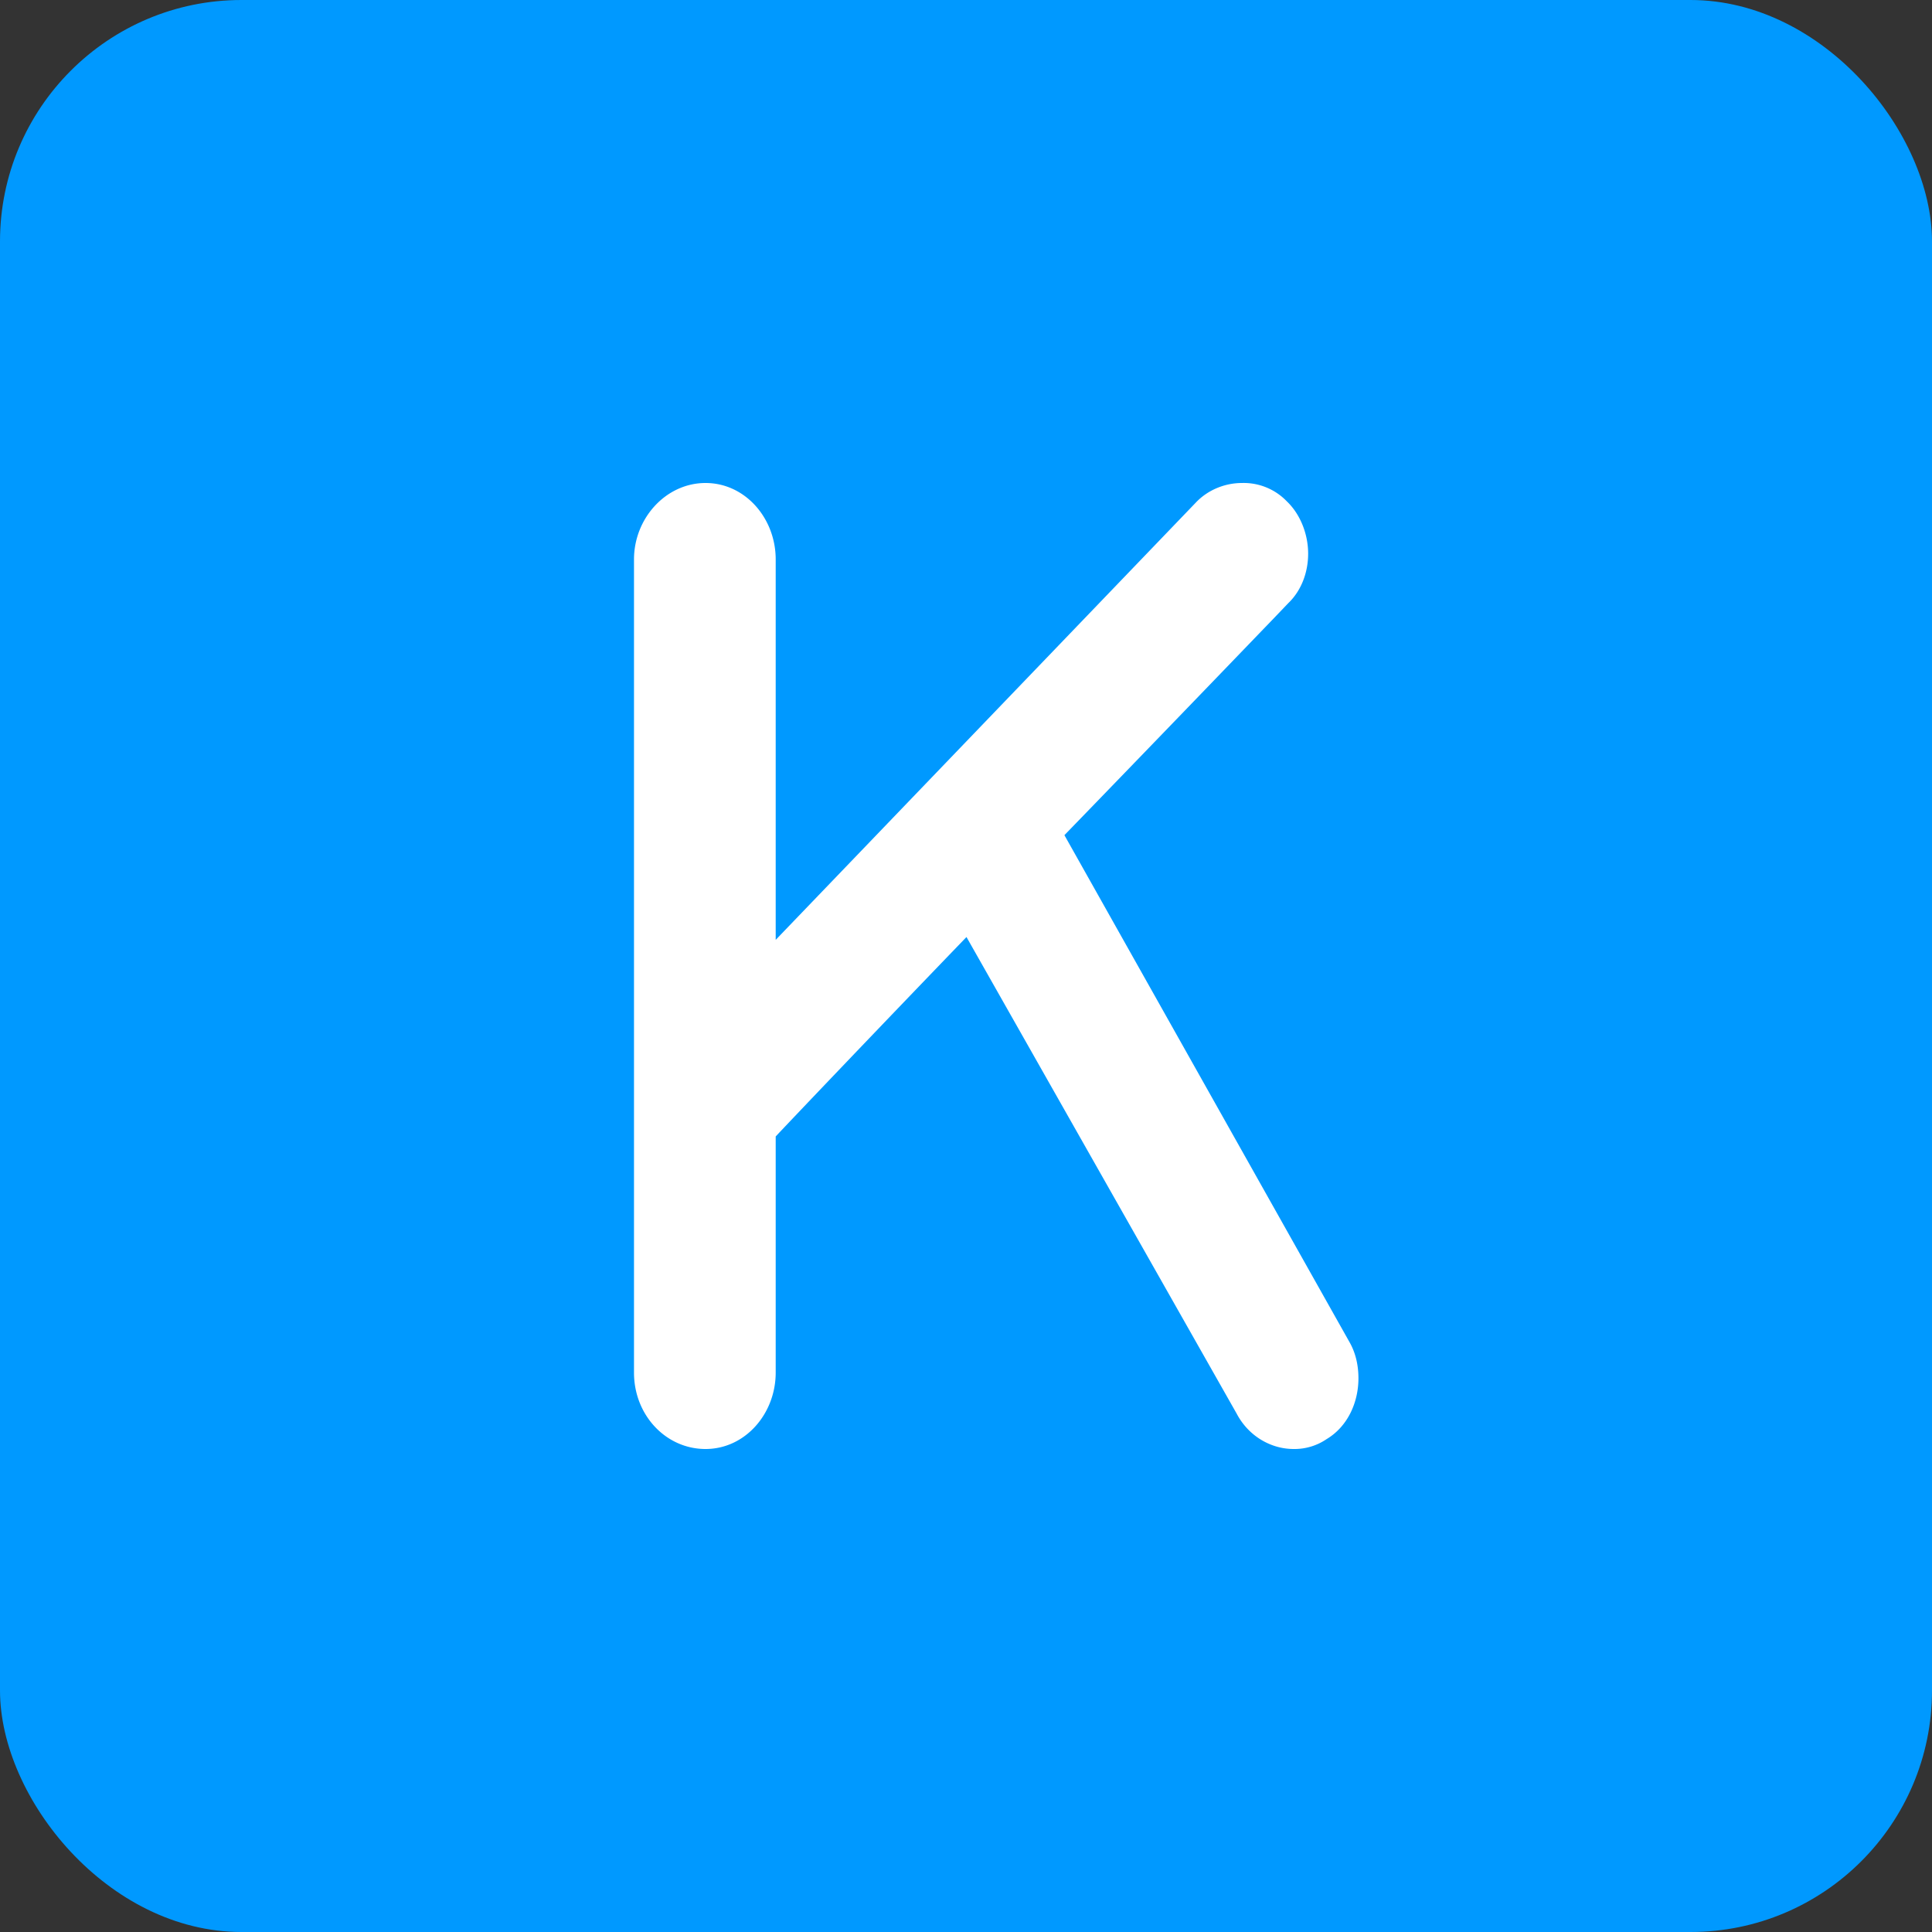
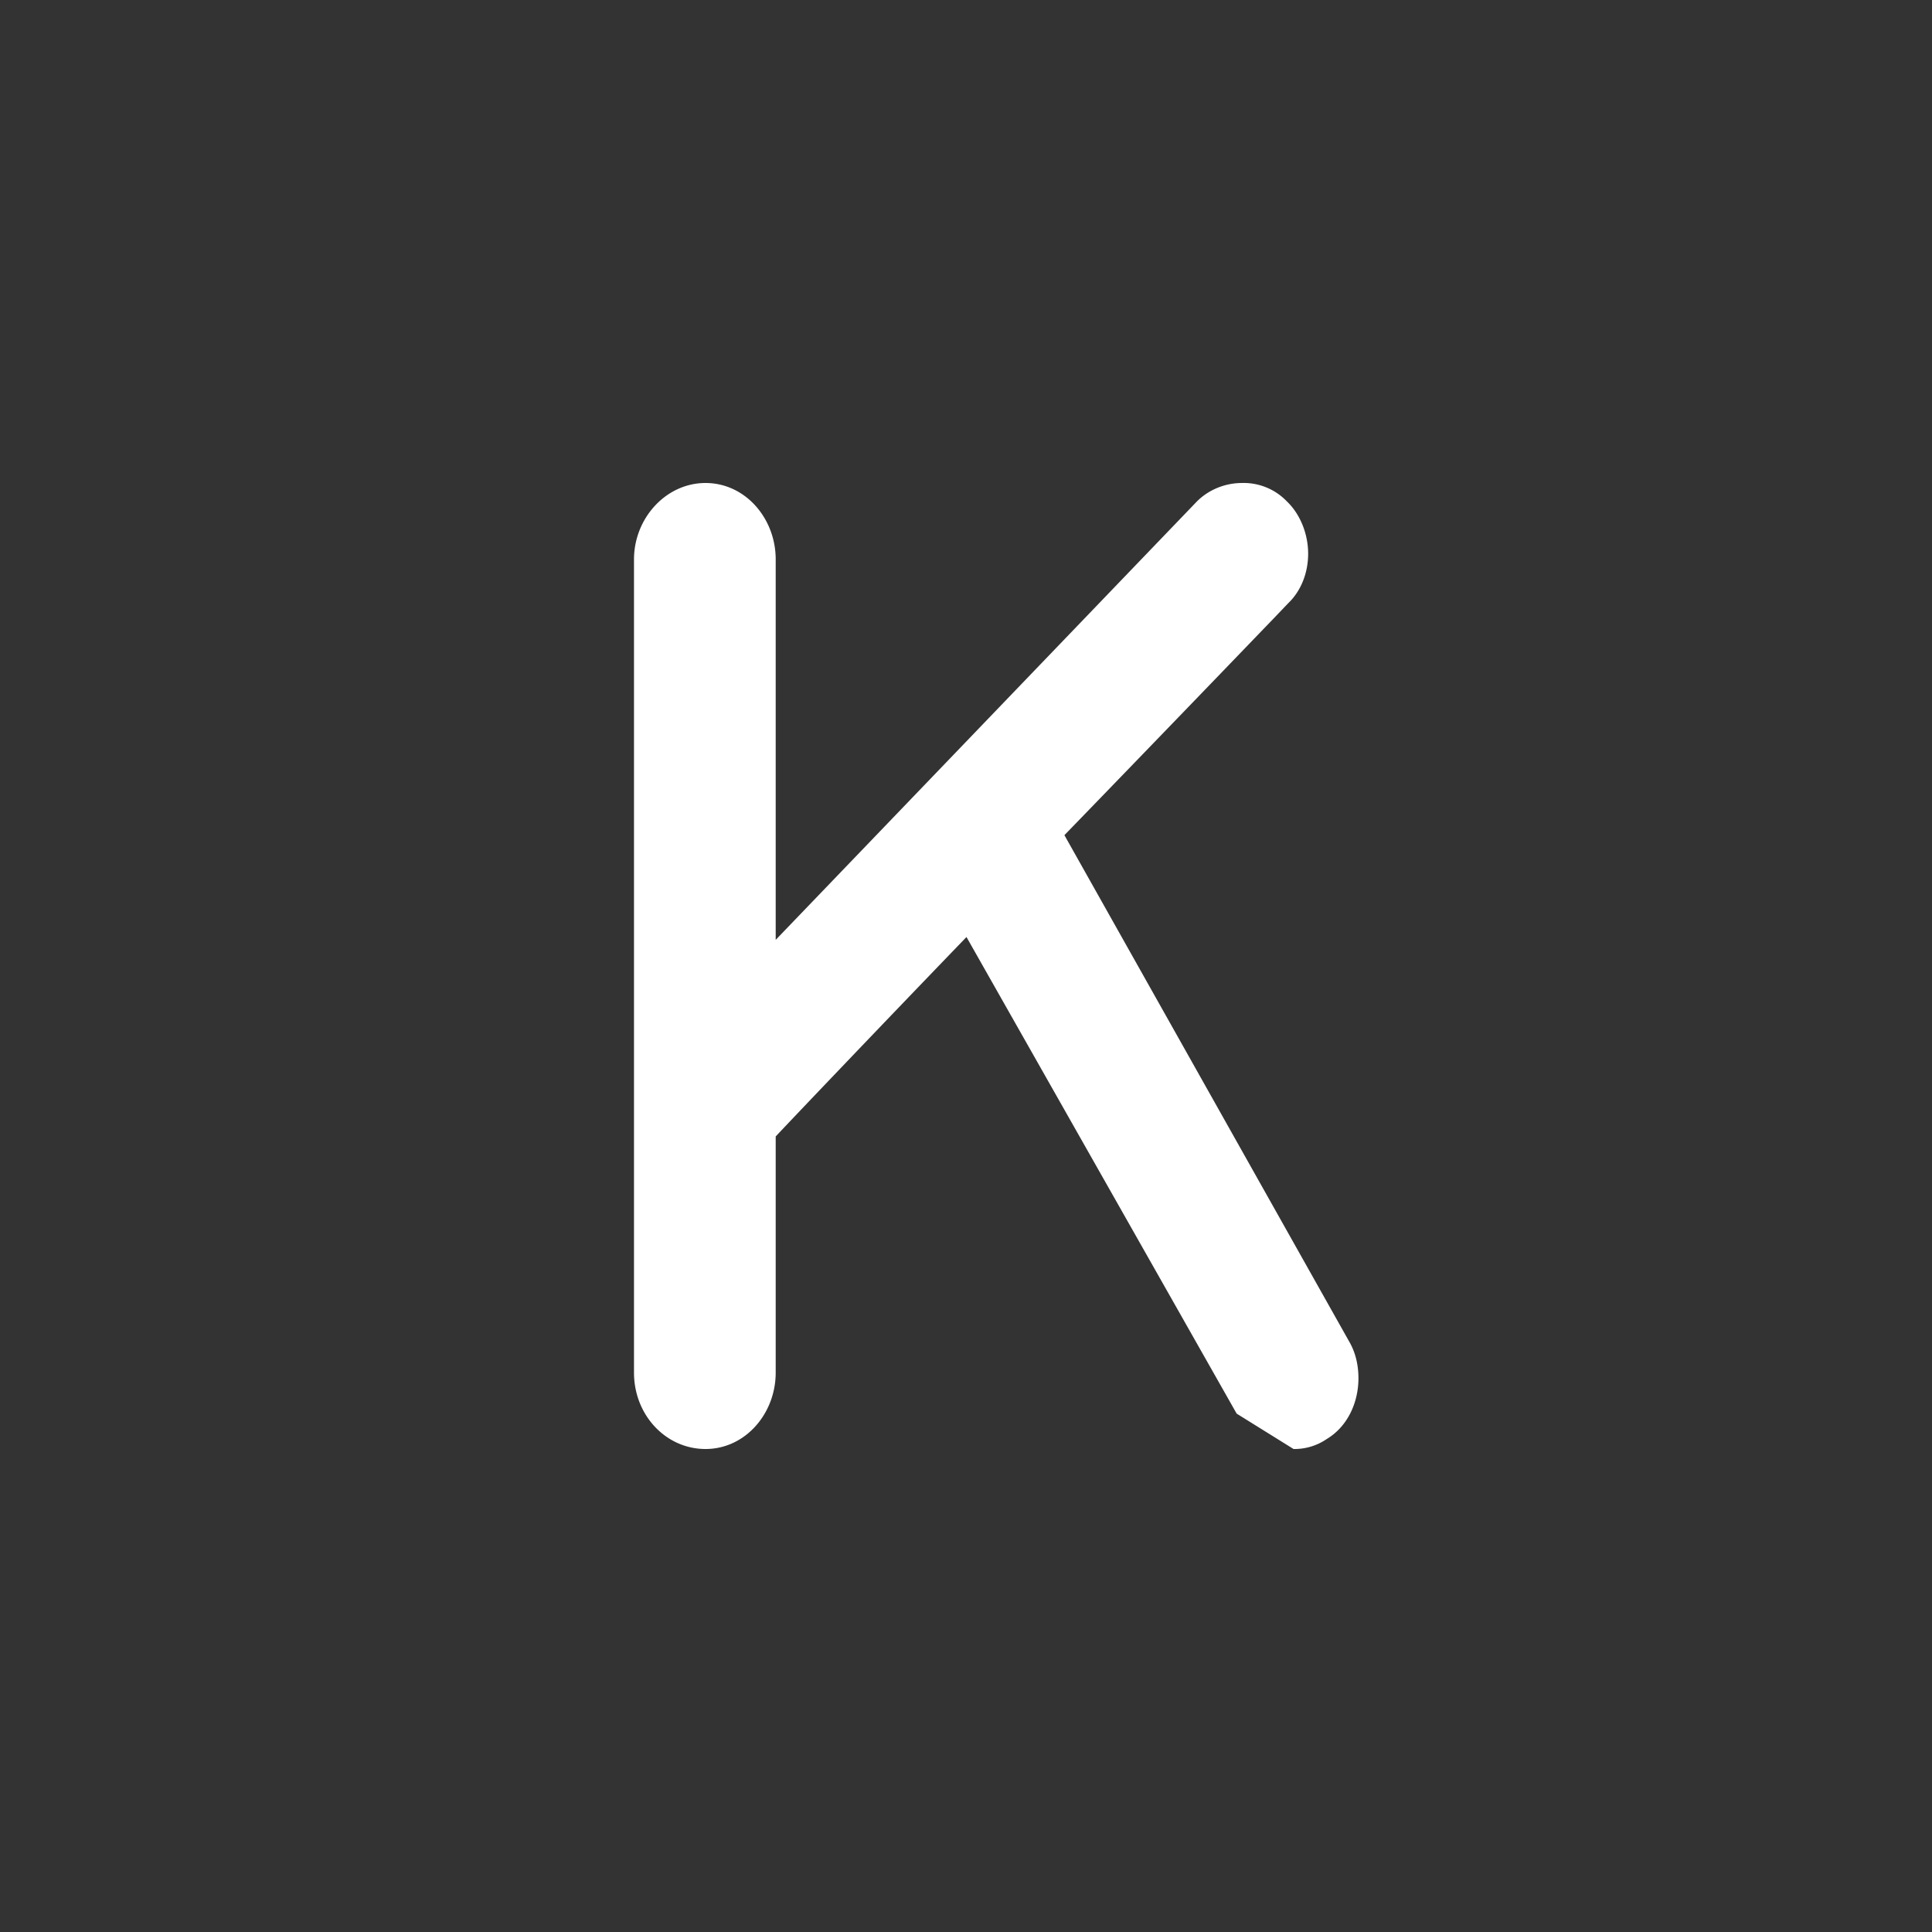
<svg xmlns="http://www.w3.org/2000/svg" viewBox="0 0 32 32">
  <rect x="0" y="0" width="32" height="32" fill="#333333" stroke="none" />
  <g fill-rule="nonzero" fill="none">
-     <rect fill="#09F" width="32" height="32" rx="4" />
-     <path d="M21.425 24a.944.944 0 00.548-.164c.351-.21.527-.61.527-1.007 0-.211-.044-.422-.154-.61l-4.716-8.386s1.602-1.653 3.231-3.346l.239-.248.237-.248c.22-.21.33-.515.33-.82 0-.328-.132-.656-.352-.866A.99.99 0 0020.57 8c-.285 0-.57.117-.767.328l-6.955 7.239V9.265c0-.68-.504-1.265-1.162-1.265-.658 0-1.185.586-1.185 1.265v13.47c0 .703.527 1.265 1.185 1.265s1.162-.586 1.162-1.265v-3.912c.264-.281 1.602-1.687 3.16-3.303l4.475 7.894c.197.375.57.586.943.586z" fill="#FFF" />
+     <path d="M21.425 24a.944.944 0 00.548-.164c.351-.21.527-.61.527-1.007 0-.211-.044-.422-.154-.61l-4.716-8.386s1.602-1.653 3.231-3.346l.239-.248.237-.248c.22-.21.33-.515.33-.82 0-.328-.132-.656-.352-.866A.99.99 0 0020.57 8c-.285 0-.57.117-.767.328l-6.955 7.239V9.265c0-.68-.504-1.265-1.162-1.265-.658 0-1.185.586-1.185 1.265v13.47c0 .703.527 1.265 1.185 1.265s1.162-.586 1.162-1.265v-3.912c.264-.281 1.602-1.687 3.16-3.303l4.475 7.894z" fill="#FFF" />
  </g>
</svg>